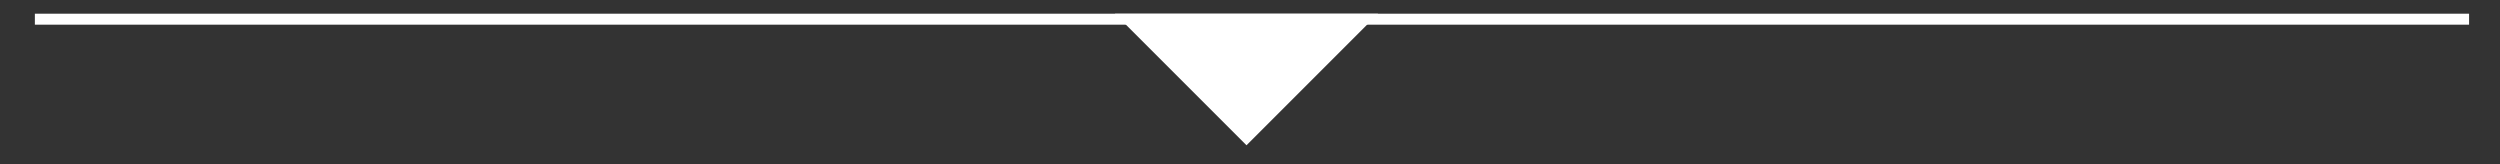
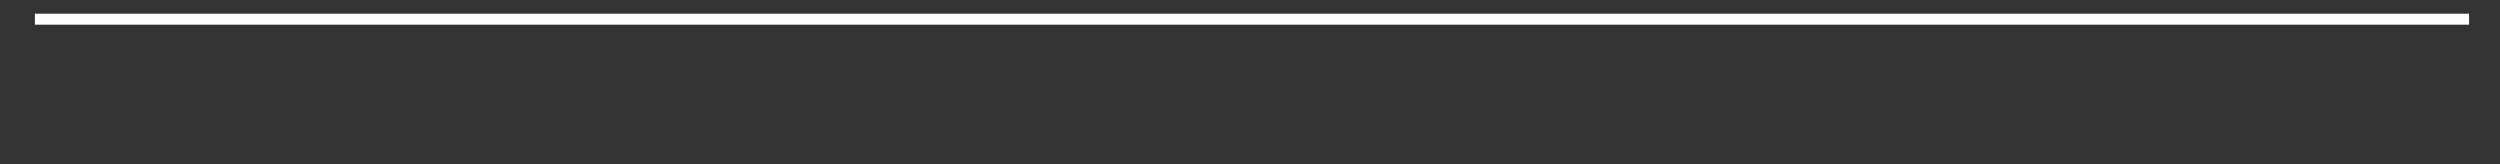
<svg xmlns="http://www.w3.org/2000/svg" version="1.1" id="Ebene_1" x="0px" y="0px" viewBox="0 0 228 15" style="enable-background:new 0 0 228 15;" xml:space="preserve">
  <rect x="0" y="0" width="228" height="15" fill="#333333" stroke="none" />
  <style type="text/css">
	.st0{fill:#FFFFFF;}
	.st1{fill:none;stroke:#FFFFFF;}
</style>
-   <path id="Polygon_2" class="st0" d="M113.68,13.25l-12-12h24L113.68,13.25z" />
  <line id="Linie_1" class="st1" x1="3.18" y1="1.75" x2="225.18" y2="1.75" />
</svg>